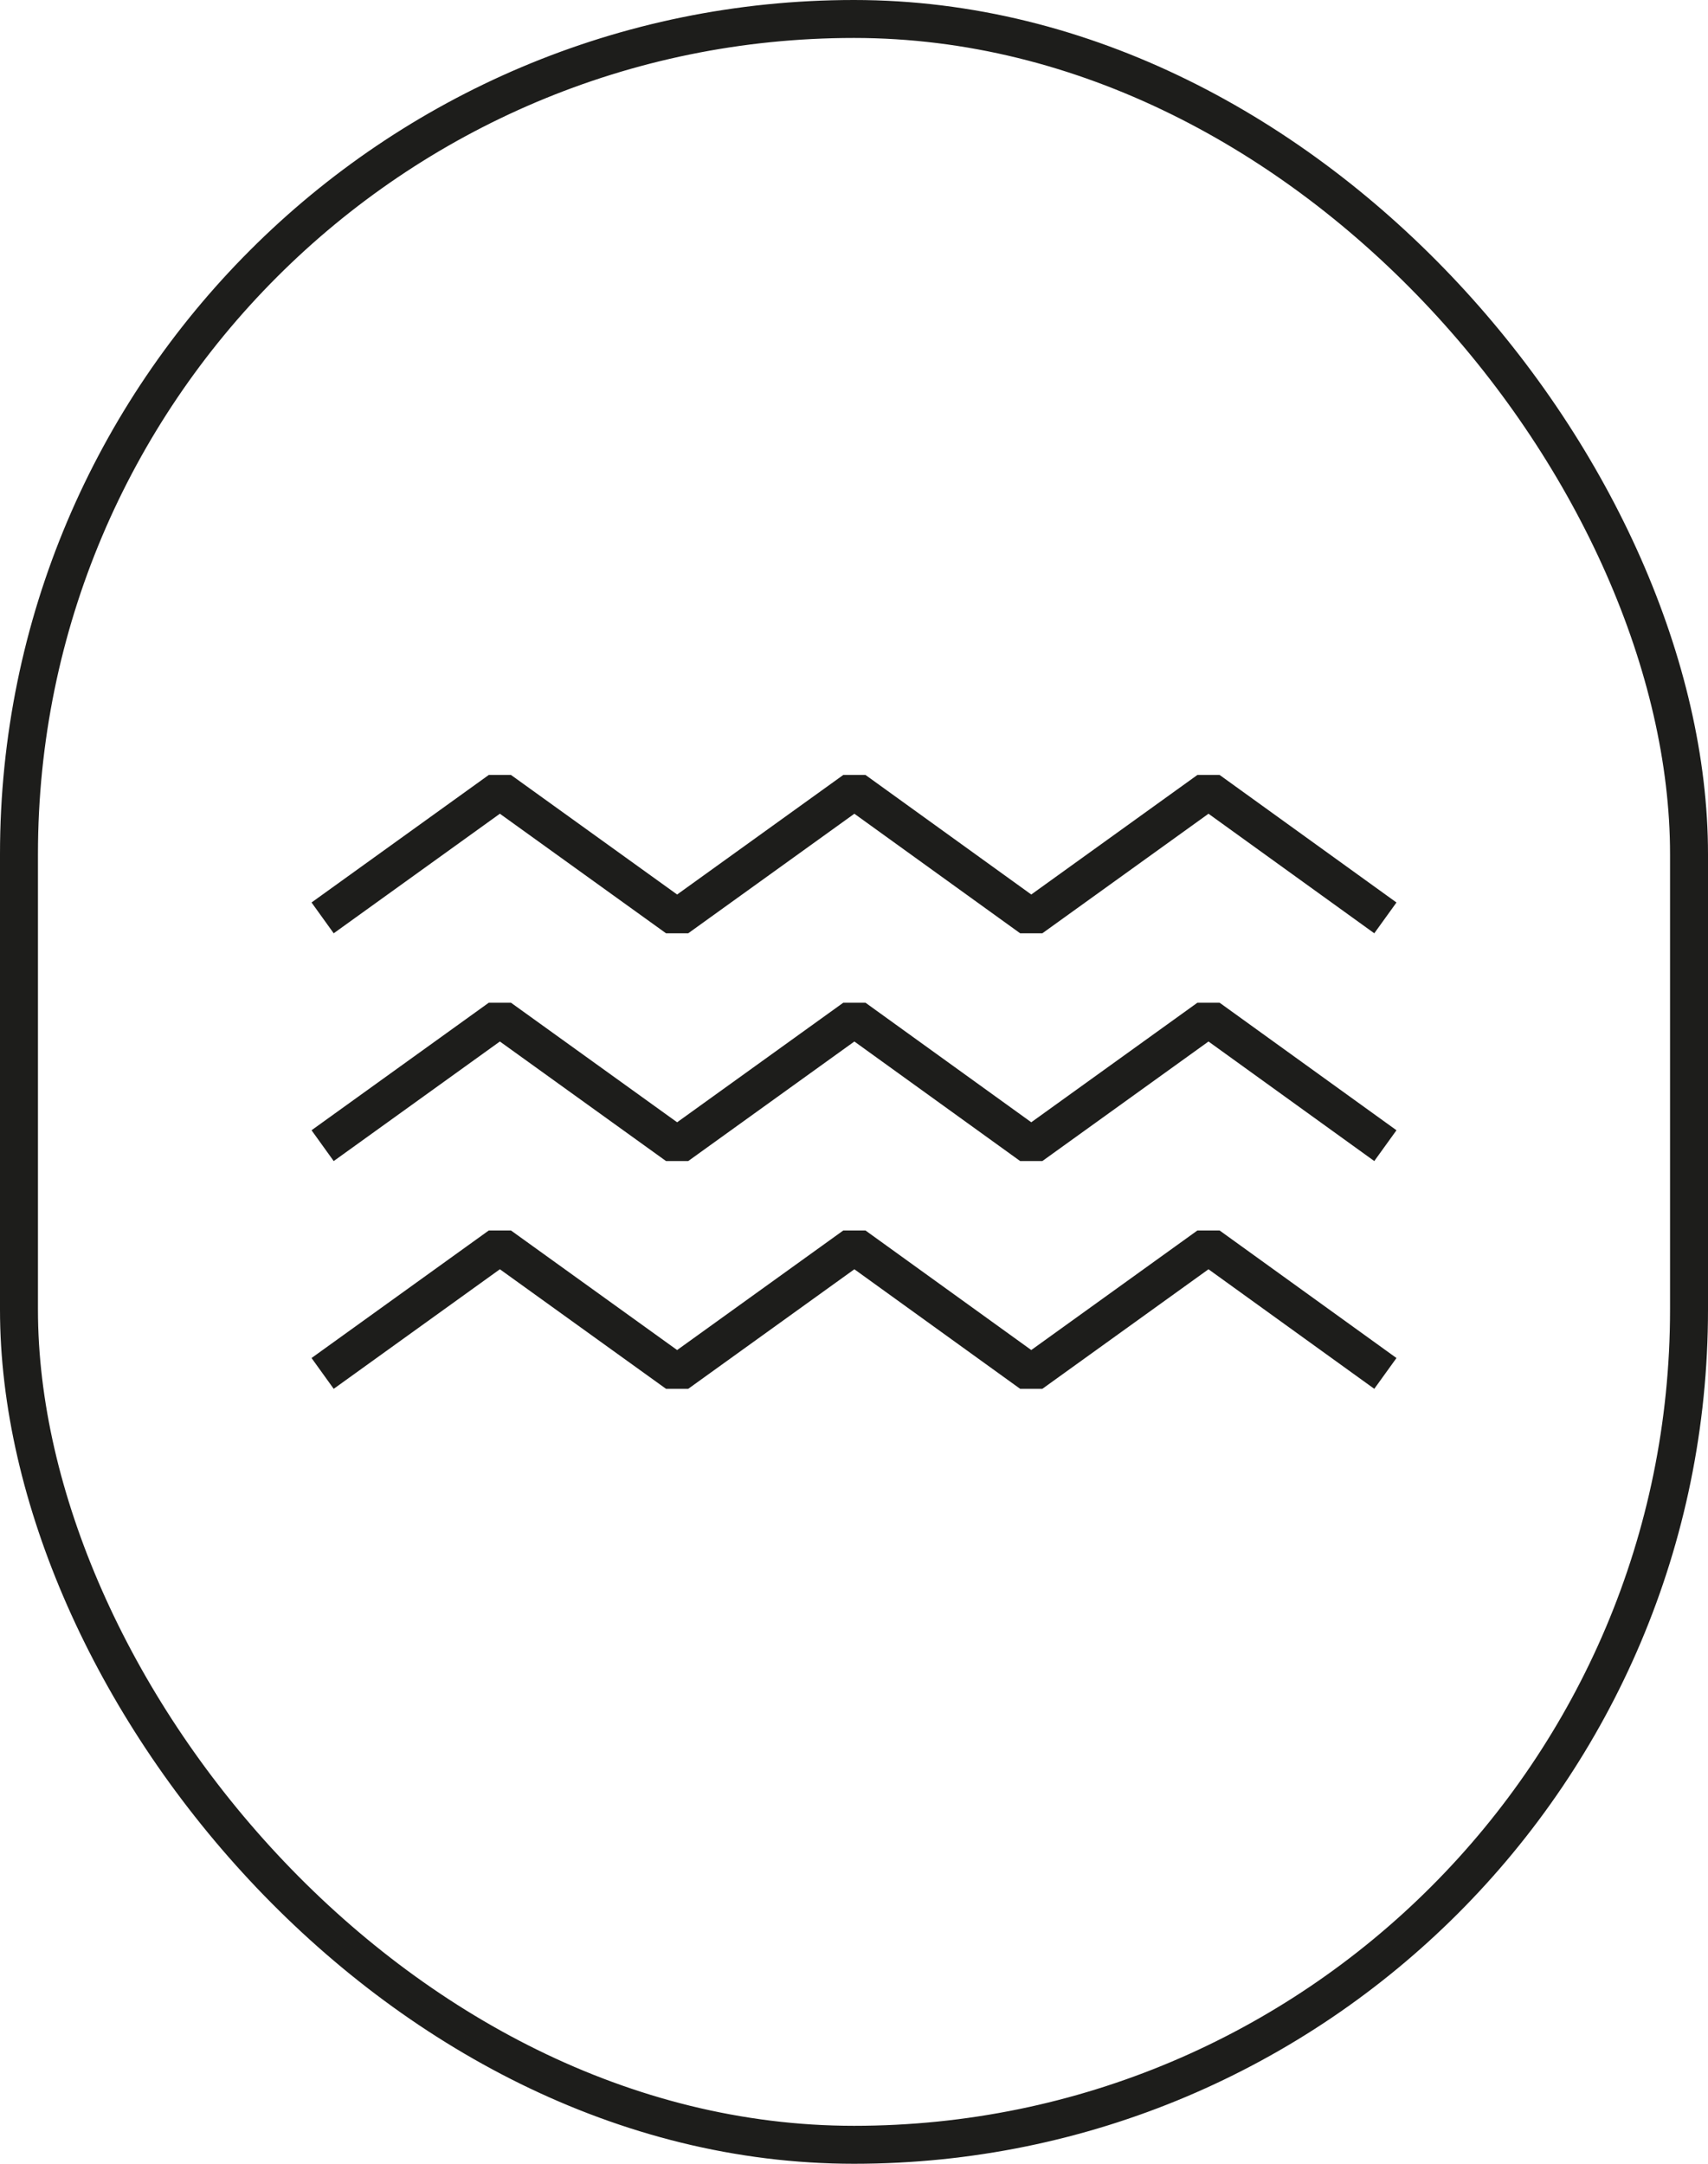
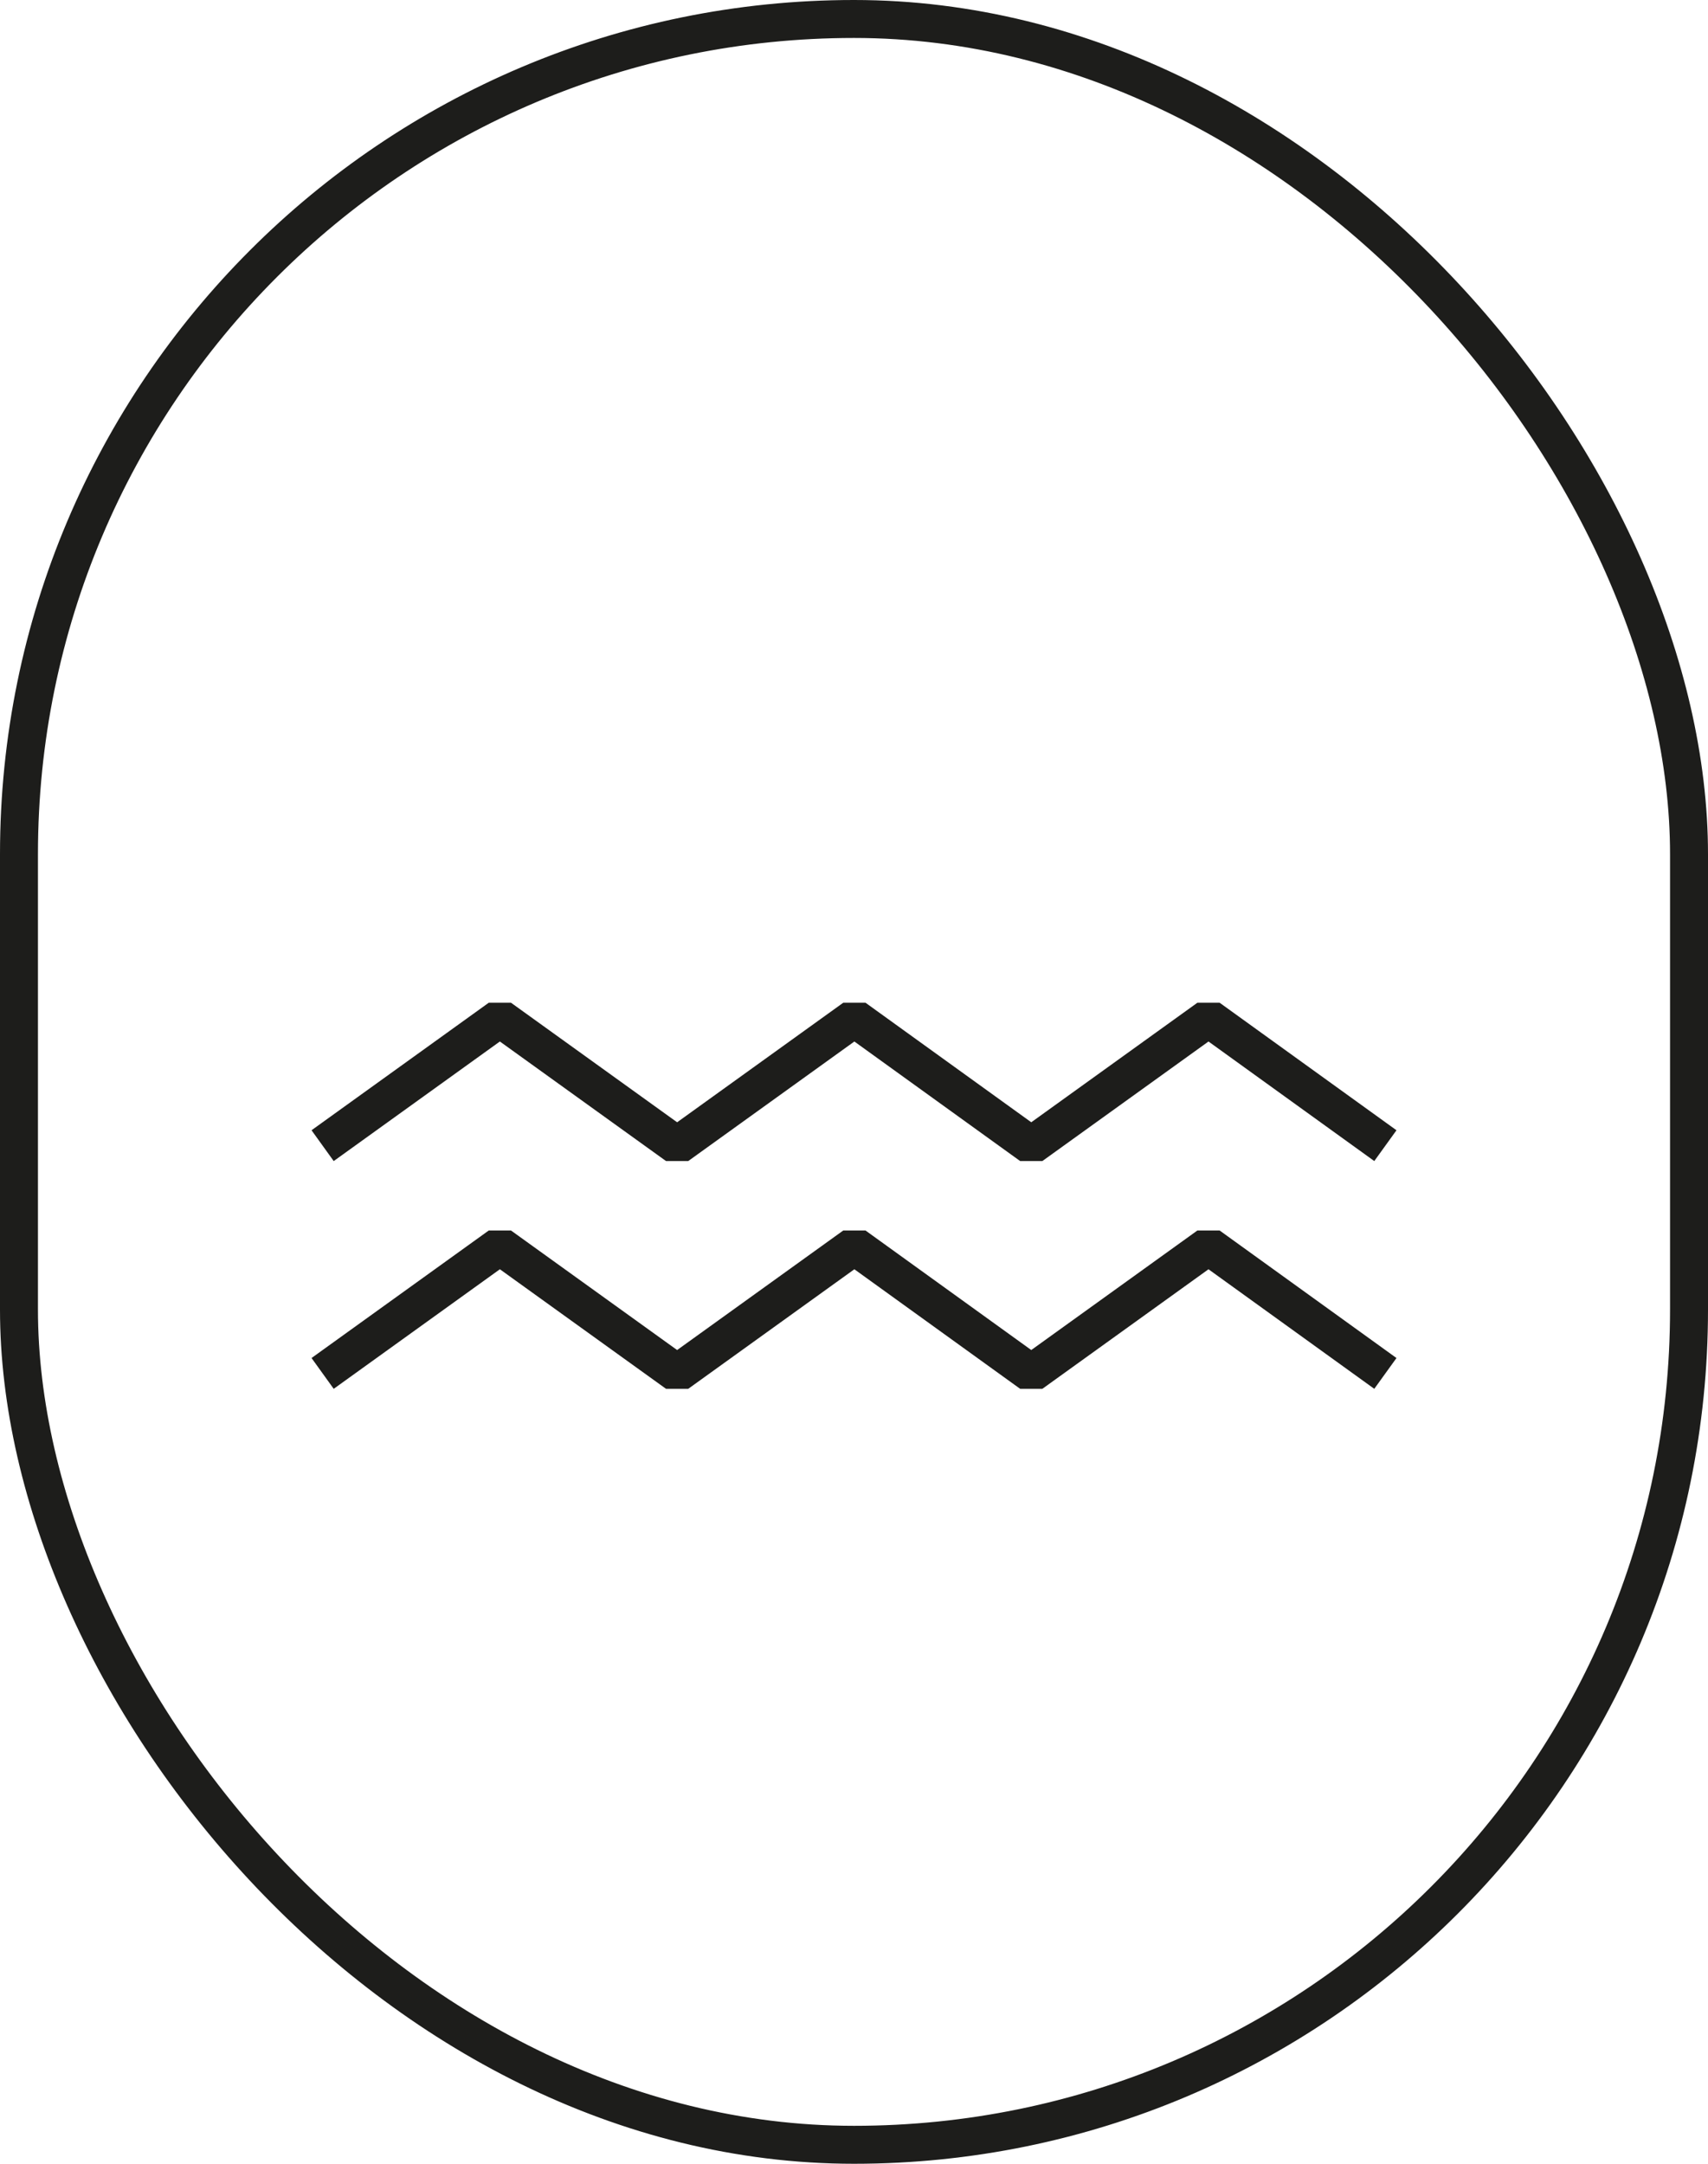
<svg xmlns="http://www.w3.org/2000/svg" viewBox="0 0 45 57">
  <defs>
    <style>.cls-1,.cls-2{fill:none;stroke:#1d1d1b;}.cls-1{stroke-linejoin:round;}.cls-2{stroke-linejoin:bevel;}</style>
  </defs>
  <g id="Layer_2" data-name="Layer 2">
    <g id="Ikony">
      <rect class="cls-1" x="0.5" y="0.5" width="44" height="56" rx="22" />
-       <polyline class="cls-2" points="36.5 24.18 31.84 20.82 27.17 24.18 22.51 20.82 17.84 24.18 13.17 20.82 8.5 24.18" />
      <polyline class="cls-2" points="36.5 36.18 31.84 32.82 27.17 36.18 22.51 32.82 17.84 36.18 13.17 32.82 8.5 36.18" />
      <polyline class="cls-2" points="36.5 30.18 31.84 26.82 27.17 30.18 22.51 26.82 17.84 30.18 13.17 26.82 8.5 30.18" />
    </g>
  </g>
</svg>